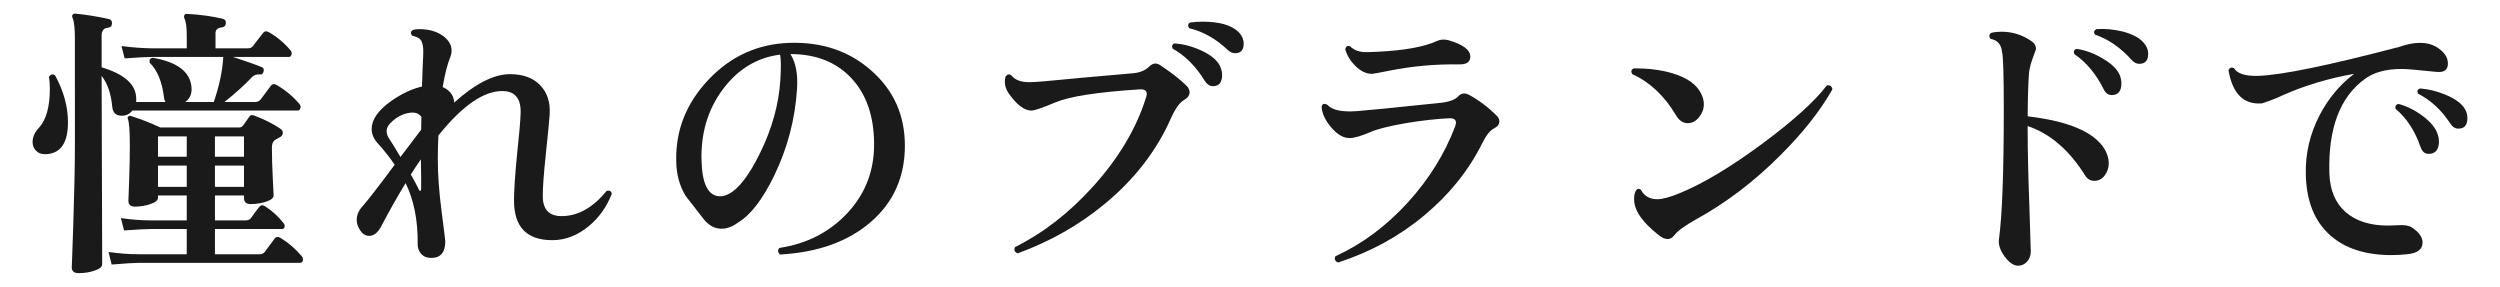
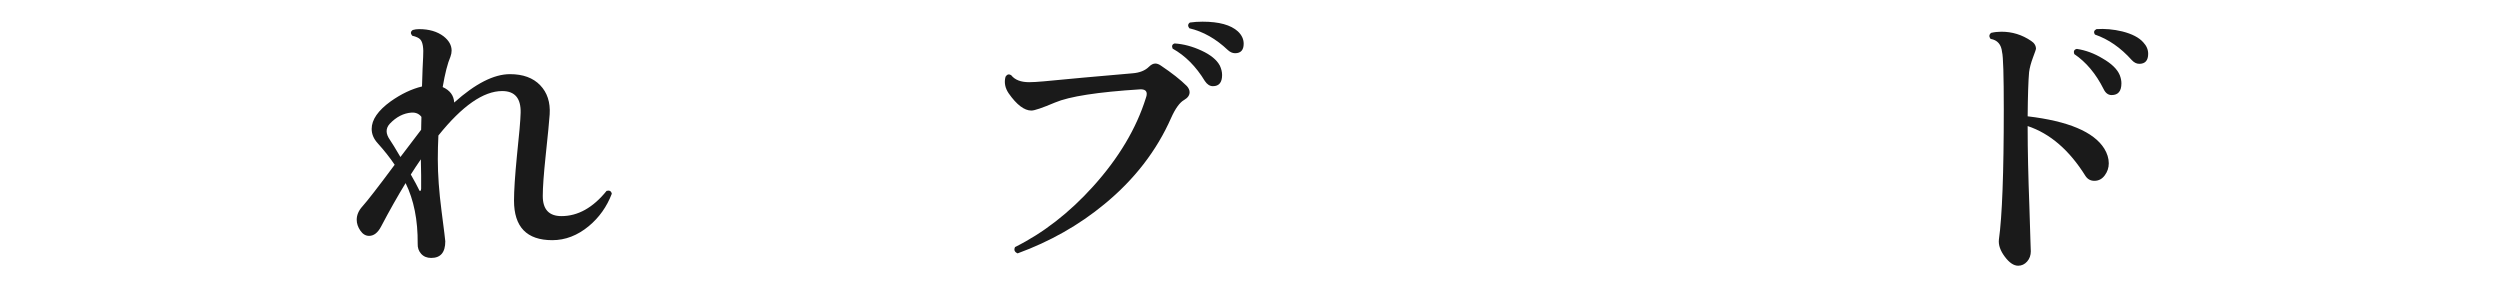
<svg xmlns="http://www.w3.org/2000/svg" id="_レイヤー_2" version="1.1" viewBox="0 0 191.789 22">
  <defs>
    <style>
      .st0 {
        fill: #1a1a1a;
      }
    </style>
  </defs>
  <g id="_レイヤー_1-2">
-     <path class="st0" d="M4.222,5.775c.661,1.203.992,2.406.992,3.608,0,1.555-.544,2.368-1.633,2.442-.323.029-.584-.048-.783-.231-.198-.184-.298-.415-.298-.693,0-.396.169-.771.508-1.122.544-.615.816-1.605.816-2.97,0-.322-.022-.63-.066-.924.133-.19.287-.228.464-.11ZM22.953,7.953c.103.118.132.235.088.353-.029.118-.096.176-.198.176h-12.687c-.206.265-.479.396-.816.396-.441,0-.684-.227-.728-.682-.089-.997-.361-1.789-.816-2.375l.044,14.453c0,.19-.191.352-.574.484-.382.132-.794.197-1.235.197-.353,0-.529-.153-.529-.461,0,.219.04-.892.121-3.334.081-2.441.122-4.469.122-6.082V2.982c0-.806-.06-1.342-.177-1.606-.044-.102-.044-.183,0-.241.029-.059.096-.089.198-.089.809.074,1.677.213,2.604.418.162.045.235.162.221.353s-.118.294-.309.308c-.324.03-.485.229-.485.595v2.442c1.706.514,2.588,1.275,2.647,2.287.015.117.015.242,0,.375h2.25c-.059-.089-.096-.199-.11-.33-.146-1.218-.515-2.113-1.103-2.685-.045-.22.036-.345.242-.374,1.824.309,2.81,1.027,2.957,2.156.073.543-.081.953-.464,1.232h2.185c.426-1.247.669-2.398.728-3.455h-5.472c-.367,0-1.066.037-2.096.11l-.242-.946c.779.104,1.559.162,2.338.176h2.67v-.945c0-.675-.059-1.122-.177-1.342-.044-.103-.044-.191,0-.264.029-.074.104-.104.221-.089.941.044,1.854.169,2.736.374.161.044.234.162.221.352-.016.177-.118.279-.31.309-.323.029-.485.176-.485.439v1.166h2.472c.19,0,.331-.065.419-.197.206-.279.456-.602.75-.969.118-.16.272-.183.464-.065.617.353,1.161.807,1.632,1.364.104.117.133.234.089.352-.03.117-.096.176-.199.176h-4.28c1.03.338,1.772.602,2.229.793.118.059.154.168.11.33-.044.161-.125.234-.242.219-.28-.029-.5.045-.662.221-.5.543-1.199,1.174-2.096,1.893h2.339c.19,0,.338-.066.44-.199.295-.396.552-.74.772-1.033.118-.162.272-.184.464-.066.676.396,1.25.873,1.721,1.43l-.002-.004ZM23.151,19.658c.059.072.089.16.089.264,0,.161-.081.242-.243.242h-12.333c-.354,0-1.052.043-2.097.131l-.242-.967c.779.117,1.559.176,2.339.176h3.662v-1.937h-2.691c-.368,0-1.074.037-2.118.11l-.243-.946c.795.118,1.574.177,2.339.177h2.714v-1.914h-2.206v.176c0,.19-.191.352-.574.484-.382.131-.779.197-1.191.197-.338,0-.507-.154-.507-.462,0,.073.018-.407.055-1.44.037-1.035.056-1.97.056-2.806,0-1.114-.052-1.789-.154-2.024-.03-.072-.016-.135.044-.187.059-.052.125-.062.198-.033.779.249,1.529.543,2.251.88h6.045c.132,0,.235-.051.309-.154.118-.16.272-.381.464-.659.088-.146.228-.177.419-.089.735.279,1.39.609,1.964.99.132.088.198.198.198.33,0,.146-.088.264-.265.353-.25.132-.383.212-.397.241-.117.104-.177.287-.177.551,0,.631.022,1.394.066,2.287.044.896.066,1.35.066,1.365,0,.19-.188.348-.562.473s-.776.188-1.202.188c-.339,0-.508-.154-.508-.463v-.197h-2.229v1.914h2.339c.191,0,.331-.059.419-.177.206-.293.419-.579.64-.858.118-.146.258-.168.42-.065.559.353,1.037.784,1.434,1.298.089.104.118.205.089.309-.03.103-.097.153-.199.153h-5.141v1.937h3.397c.191,0,.331-.059.42-.176.221-.294.471-.631.75-1.013.117-.161.271-.183.463-.065.604.366,1.147.836,1.633,1.408l-.003-.002ZM14.326,12.024v-1.562h-2.206v1.562h2.206ZM14.326,14.334v-1.629h-2.206v1.629h2.206ZM18.717,12.024v-1.562h-2.229v1.562h2.229ZM18.717,14.334v-1.629h-2.229v1.629h2.229Z" />
    <path class="st0" d="M46.936,14.861c-.383.998-.971,1.826-1.765,2.486-.868.719-1.803,1.078-2.803,1.078-1.956,0-2.935-1.012-2.935-3.036,0-.763.074-1.899.221-3.41.177-1.643.272-2.75.287-3.321.029-1.115-.441-1.673-1.412-1.673-1.441,0-3.074,1.138-4.897,3.41-.03.616-.045,1.226-.045,1.826,0,1.173.096,2.497.287,3.971.191,1.474.287,2.248.287,2.321,0,.851-.36,1.275-1.081,1.275-.324,0-.581-.105-.772-.318s-.279-.473-.265-.781c.015-1.804-.295-3.352-.927-4.643-.618,1.013-1.243,2.12-1.875,3.322-.251.484-.56.727-.927.727-.265,0-.489-.136-.673-.407-.185-.271-.276-.546-.276-.825,0-.366.147-.711.441-1.033.383-.426,1.206-1.488,2.471-3.19-.353-.528-.786-1.078-1.301-1.649-.31-.338-.464-.705-.464-1.101,0-.704.485-1.408,1.456-2.112.809-.572,1.61-.953,2.405-1.144.029-.997.059-1.753.088-2.267.044-.689-.029-1.137-.221-1.342-.103-.117-.309-.213-.617-.285-.147-.177-.133-.323.044-.44.146-.044.309-.066.485-.066.765,0,1.39.184,1.875.55.412.323.618.689.618,1.101,0,.146-.03.301-.089.462-.22.514-.419,1.291-.596,2.332.56.25.854.646.883,1.188,1.618-1.451,3.045-2.178,4.28-2.178,1,0,1.772.283,2.316.848s.787,1.309.729,2.232c-.029.47-.133,1.533-.309,3.189-.147,1.395-.221,2.42-.221,3.08,0,1.027.478,1.541,1.434,1.541,1.265,0,2.42-.646,3.464-1.937.221-.059.354.015.397.22h.003ZM32.33,8.966c-.177-.235-.427-.345-.751-.33-.617.044-1.177.33-1.677.858-.161.176-.242.366-.242.571s.088.433.265.683c.133.19.397.623.794,1.297.589-.776,1.118-1.473,1.589-2.09l.022-.989ZM32.308,14.466v-.99c-.015-.528-.022-.946-.022-1.254-.265.382-.521.771-.771,1.166.309.542.515.924.617,1.144.029.088.066.125.11.11s.066-.073.066-.176Z" />
-     <path class="st0" d="M69.419,11.166c0,2.405-.872,4.359-2.614,5.863-1.743,1.503-4.063,2.335-6.961,2.496-.191-.176-.207-.344-.045-.506,2.118-.322,3.861-1.221,5.229-2.695,1.368-1.474,2.044-3.244,2.029-5.312-.015-2.127-.6-3.803-1.754-5.027s-2.71-1.837-4.666-1.837c.411.646.581,1.532.508,2.662-.147,2.332-.729,4.547-1.743,6.644-.897,1.849-1.831,3.059-2.803,3.631-.411.308-.831.461-1.257.461-.516,0-.971-.248-1.368-.748-.456-.586-.912-1.172-1.368-1.76-.471-.762-.714-1.649-.728-2.662-.06-2.361.761-4.443,2.46-6.248,1.698-1.803,3.762-2.75,6.188-2.838,2.516-.088,4.626.624,6.332,2.135,1.706,1.511,2.56,3.424,2.56,5.742h0ZM59.865,6.127c.059-.982.052-1.627-.021-1.936-1.766.221-3.229,1.107-4.391,2.662s-1.707,3.402-1.633,5.544c.059,1.774.536,2.662,1.434,2.662.206,0,.42-.059.64-.176.765-.382,1.567-1.423,2.405-3.124.927-1.877,1.448-3.754,1.566-5.633h0Z" />
    <path class="st0" d="M91.041,6.59c.146.161.22.322.22.484,0,.234-.14.432-.419.594-.338.19-.669.645-.992,1.363-1.118,2.538-2.832,4.752-5.142,6.645-1.941,1.599-4.155,2.853-6.641,3.762-.235-.103-.302-.264-.198-.484,2.177-1.085,4.177-2.64,6.001-4.664,1.956-2.17,3.302-4.429,4.037-6.775.045-.117.066-.221.066-.309,0-.248-.169-.365-.507-.352-3.251.205-5.428.543-6.531,1.012-.971.411-1.574.616-1.81.616-.544,0-1.125-.44-1.742-1.319-.28-.411-.361-.836-.243-1.276.118-.19.265-.228.441-.11.279.352.735.528,1.368.528.265,0,.64-.022,1.125-.065,1.81-.177,4.082-.382,6.817-.617.544-.043.963-.212,1.258-.506.161-.16.323-.242.485-.242.132,0,.271.053.419.154.854.572,1.515,1.094,1.986,1.562h.002ZM93.578,5.027c.117.25.176.492.176.727,0,.572-.235.857-.706.857-.235,0-.44-.132-.617-.396-.677-1.114-1.5-1.943-2.472-2.486-.088-.205-.036-.337.155-.396.676.043,1.364.227,2.062.55s1.166.704,1.401,1.144h0ZM94.747,4.082c-.191,0-.375-.081-.552-.242-.912-.865-1.897-1.423-2.956-1.672-.133-.176-.118-.322.044-.44.309-.044.632-.065.971-.065,1.265,0,2.17.249,2.714.748.294.278.441.594.441.945,0,.484-.221.727-.662.727h0Z" />
-     <path class="st0" d="M114.825,8.877c.133.133.199.279.199.44,0,.22-.133.396-.397.528-.309.146-.618.535-.927,1.166-1.045,2.082-2.526,3.924-4.445,5.521-1.92,1.6-4.123,2.802-6.608,3.608-.235-.103-.302-.265-.198-.483,2.059-.939,3.927-2.332,5.604-4.181,1.589-1.76,2.78-3.681,3.574-5.765.045-.117.066-.219.066-.307,0-.234-.177-.346-.529-.33-.971.043-2.074.168-3.31.373-1.279.221-2.185.447-2.714.682-.721.309-1.258.463-1.61.463-.471,0-.938-.271-1.401-.814-.463-.542-.71-1.07-.739-1.584.045-.234.191-.285.441-.154.368.411,1.125.572,2.272.484.485-.029,2.633-.242,6.442-.638.647-.073,1.089-.238,1.324-.495.235-.256.521-.289.86-.1.765.426,1.464.954,2.096,1.584v.002ZM111.936,4.94c-1.81-.029-3.597.133-5.361.484-.795.161-1.235.242-1.324.242-.456,0-.89-.213-1.302-.639-.367-.366-.617-.784-.75-1.254.059-.22.184-.293.375-.22.25.249.581.396.993.44.161.014.536.007,1.125-.022,2.074-.103,3.597-.382,4.567-.836.265-.117.559-.132.882-.044,1.104.322,1.655.74,1.655,1.254,0,.41-.287.609-.86.594h0Z" />
-     <path class="st0" d="M130.534,7.25c.118.249.177.498.177.748,0,.352-.121.682-.364.99-.242.307-.533.461-.871.461-.368,0-.67-.205-.904-.615-.897-1.496-2.016-2.545-3.354-3.146-.117-.205-.081-.352.11-.439,1.089-.016,2.082.109,2.979.373,1.162.353,1.905.896,2.229,1.629h-.002ZM140.573,6.854c-.927,1.643-2.251,3.322-3.972,5.038-2.015,2.024-4.185,3.674-6.509,4.95-.838.469-1.383.865-1.632,1.188-.147.206-.324.309-.53.309-.221,0-.478-.125-.771-.375-1.133-.908-1.729-1.744-1.787-2.508-.03-.322.003-.582.099-.78s.231-.238.408-.121c.265.499.698.741,1.302.726.367,0,.927-.154,1.677-.462,1.795-.733,3.913-2.002,6.354-3.806,2.354-1.745,4.001-3.234,4.942-4.467.25-.028.39.074.419.309h0Z" />
    <path class="st0" d="M161.423,11.386c.235.382.353.763.353,1.144,0,.338-.103.646-.309.924-.206.279-.471.418-.794.418-.295,0-.522-.124-.685-.373-1.235-1.98-2.714-3.256-4.435-3.828v.176c0,1.643.044,3.645.133,6.006.073,2.42.11,3.557.11,3.41,0,.322-.096.59-.287.803s-.419.319-.684.319c-.339,0-.681-.231-1.026-.693s-.496-.897-.452-1.31c.25-1.789.375-5.117.375-9.987,0-2.61-.044-4.077-.132-4.399-.06-.587-.354-.924-.883-1.013-.133-.176-.118-.33.044-.462.25-.059.515-.088.794-.088.824,0,1.581.234,2.272.704.25.161.375.366.375.616,0,.029-.077.249-.231.66-.154.41-.254.784-.298,1.121-.059.66-.096,1.79-.11,3.389,3.104.367,5.06,1.188,5.869,2.464h.001ZM162.614,5.754c.088.22.132.433.132.638,0,.602-.25.901-.75.901-.265,0-.471-.153-.617-.461-.589-1.174-1.339-2.068-2.251-2.685-.073-.22-.008-.353.199-.396.676.103,1.331.344,1.963.726.691.396,1.133.821,1.324,1.276h0ZM164.114,4.896c-.206,0-.396-.095-.573-.286-.854-.953-1.795-1.605-2.824-1.958-.118-.176-.081-.315.11-.418.646-.044,1.309.015,1.985.177.75.19,1.287.469,1.61.836.25.264.376.557.376.879,0,.514-.229.771-.685.771h0Z" />
-     <path class="st0" d="M186.885,5.512c-1.368-.146-2.251-.221-2.647-.221-1.191,0-2.133.258-2.824.771-1.912,1.394-2.817,3.806-2.714,7.238.044,1.29.459,2.28,1.246,2.97s1.872,1.034,3.255,1.034c.221,0,.448-.007.684-.022.515-.043.89.008,1.125.154.56.367.839.756.839,1.166,0,.527-.397.828-1.191.902-.397.043-.787.066-1.17.066-2,0-3.566-.499-4.699-1.496-1.221-1.071-1.854-2.633-1.897-4.687-.044-1.584.31-3.103,1.06-4.554.676-1.291,1.559-2.347,2.647-3.168-1.941.337-3.772.887-5.494,1.649-.383.19-.904.396-1.566.616-1.412.117-2.272-.733-2.581-2.553.103-.189.242-.241.419-.153.25.426.875.624,1.875.595,1.78-.059,5.384-.8,10.812-2.223.573-.205,1.104-.309,1.589-.309.47,0,.875.096,1.213.287.618.366.927.799.927,1.297s-.302.712-.904.639l-.004.002ZM187.017,10.33c.059.176.089.344.089.506,0,.645-.265.968-.795.968-.294,0-.5-.177-.617-.528-.441-1.262-1.081-2.236-1.92-2.926-.044-.221.037-.344.243-.374.646.176,1.271.491,1.875.946.603.455.979.924,1.125,1.408ZM189.047,8.283c.161.235.242.492.242.771,0,.542-.228.813-.684.813-.25,0-.456-.124-.618-.373-.677-1.042-1.508-1.812-2.493-2.311-.088-.19-.036-.322.155-.396.632.045,1.271.198,1.919.463.721.293,1.214.638,1.479,1.033h0Z" />
  </g>
</svg>